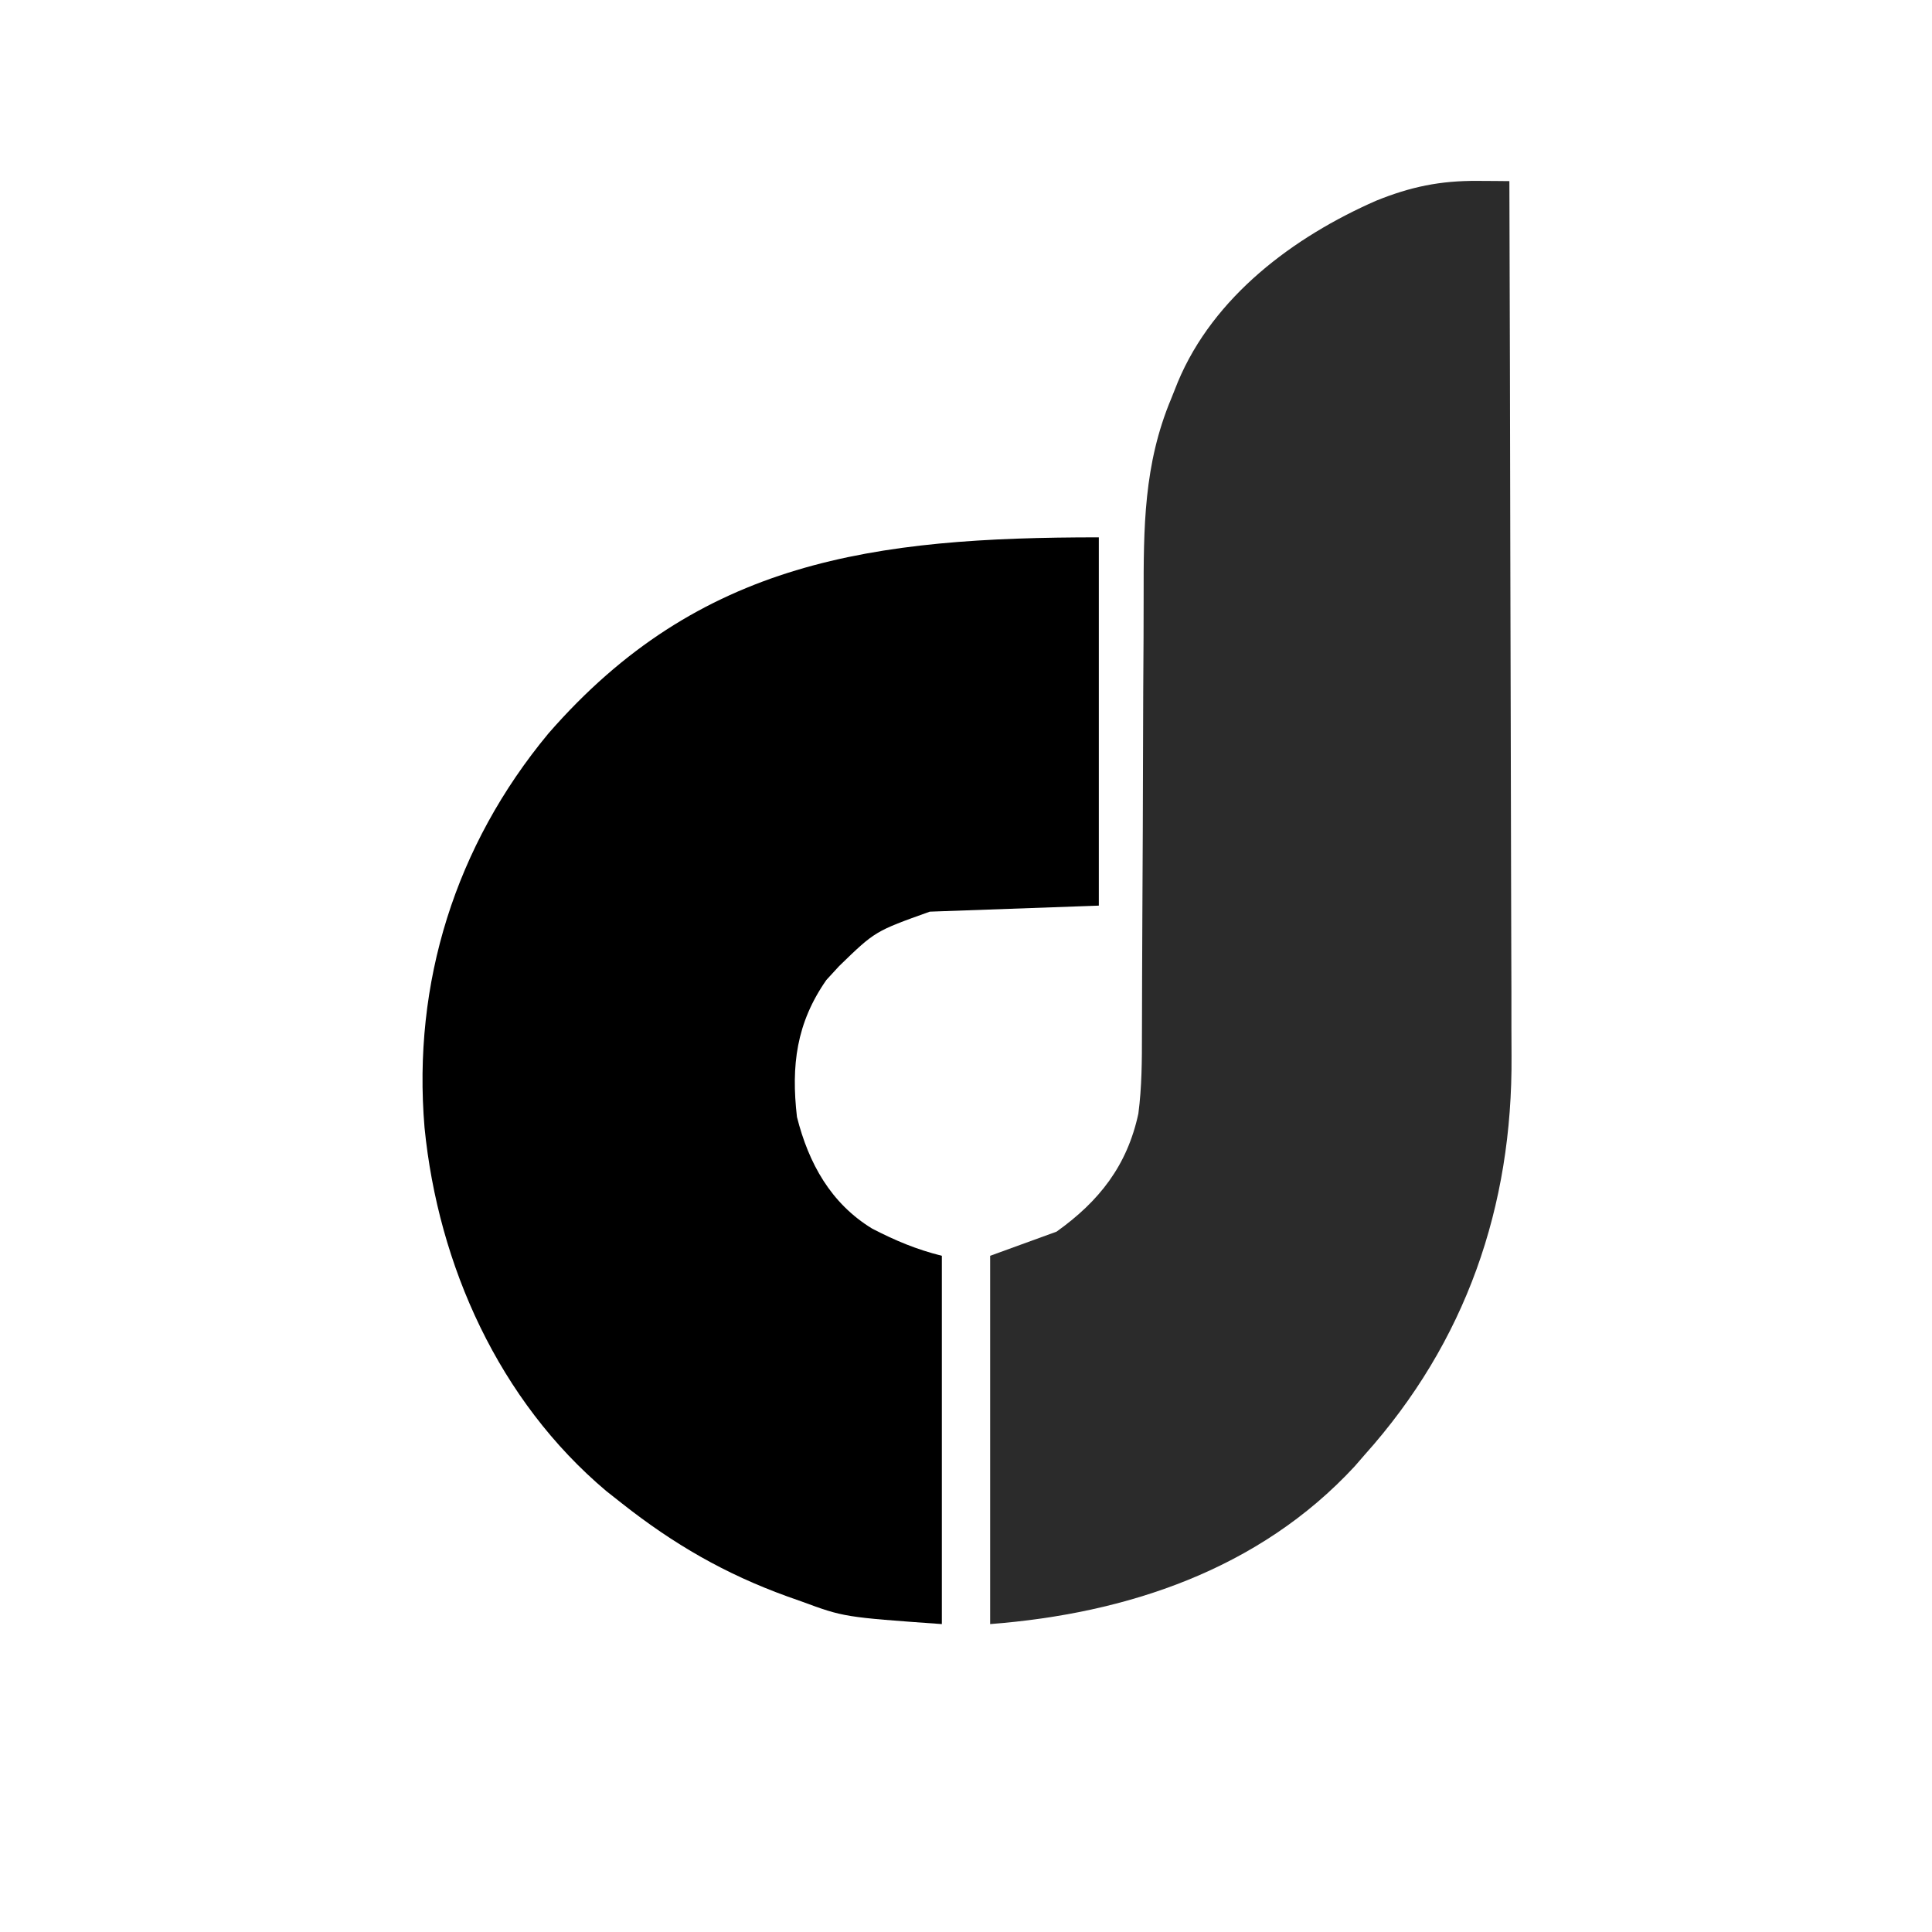
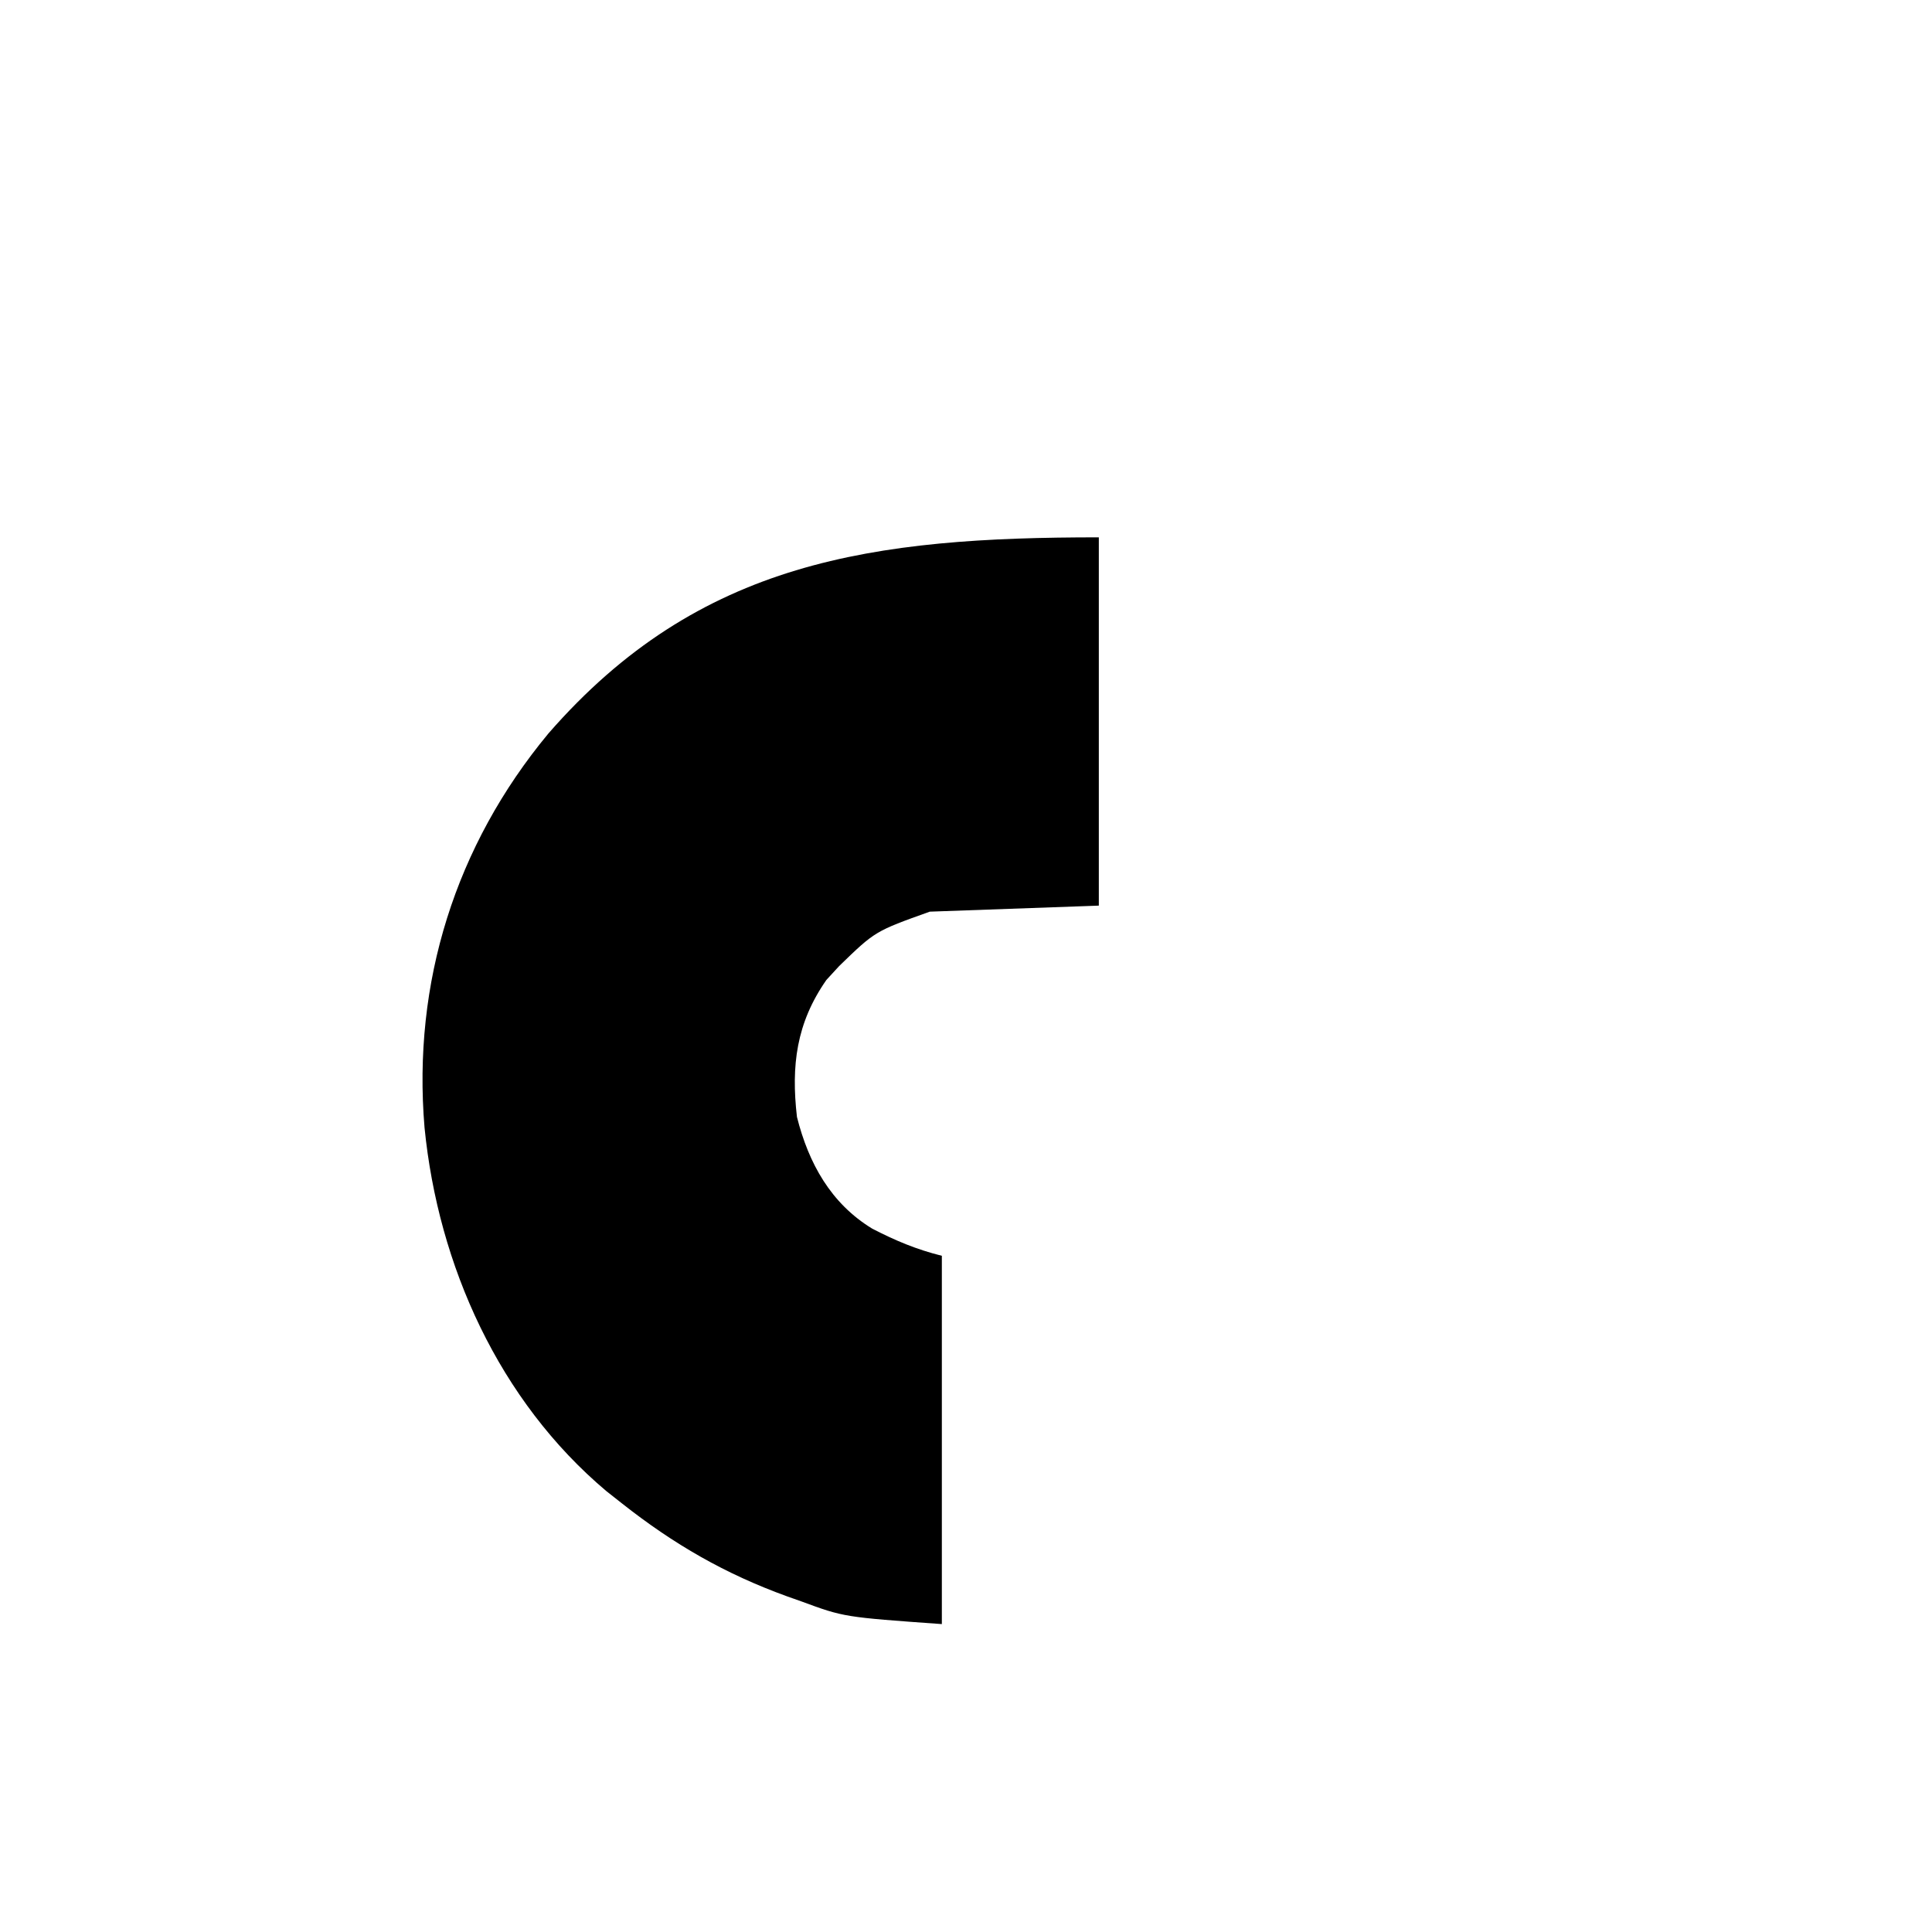
<svg xmlns="http://www.w3.org/2000/svg" version="1.1" width="320" height="320">
-   <path d="M0 0 C0.986 0.006 1.972 0.011 2.988 0.017 C4.111 0.028 4.111 0.028 5.258 0.039 C5.328 20.511 5.381 40.983 5.413 61.455 C5.429 70.962 5.45 80.469 5.484 89.975 C5.514 98.267 5.533 106.559 5.54 114.851 C5.544 119.237 5.553 123.622 5.575 128.007 C5.596 132.146 5.602 136.285 5.597 140.425 C5.598 141.933 5.604 143.44 5.615 144.948 C5.798 169.88 -1.949 192.31 -18.742 211.039 C-19.552 211.973 -19.552 211.973 -20.379 212.926 C-36.197 230.018 -58.126 237.299 -80.742 239.039 C-80.742 218.909 -80.742 198.779 -80.742 178.039 C-75.297 176.059 -75.297 176.059 -69.742 174.039 C-62.688 169 -58.053 163.123 -56.194 154.496 C-55.612 150.046 -55.598 145.683 -55.6 141.201 C-55.597 140.226 -55.593 139.251 -55.59 138.247 C-55.582 136.135 -55.577 134.024 -55.574 131.912 C-55.566 128.56 -55.551 125.208 -55.532 121.856 C-55.48 112.327 -55.432 102.798 -55.416 93.269 C-55.406 87.433 -55.377 81.597 -55.335 75.761 C-55.323 73.548 -55.317 71.334 -55.32 69.12 C-55.329 57.44 -55.327 46.963 -50.742 36.039 C-50.385 35.143 -50.027 34.246 -49.659 33.323 C-43.734 19.13 -30.468 9.279 -16.844 3.297 C-11.124 0.977 -6.214 -0.046 0 0 Z " fill="#2B2B2B" transform="translate(244.742,29.961)" />
  <path d="M0 0 C0 20.13 0 40.26 0 61 C-9.24 61.33 -18.48 61.66 -28 62 C-37.06 65.237 -37.06 65.237 -43 71 C-43.701 71.763 -44.403 72.526 -45.125 73.312 C-50.103 80.448 -50.979 87.477 -50 96 C-48.067 103.676 -44.391 110.325 -37.531 114.504 C-33.683 116.49 -30.217 117.946 -26 119 C-26 139.13 -26 159.26 -26 180 C-42.215 178.842 -42.215 178.842 -49.25 176.25 C-50.014 175.98 -50.779 175.71 -51.567 175.431 C-61.867 171.71 -70.387 166.796 -79 160 C-79.847 159.332 -80.694 158.665 -81.566 157.977 C-99.343 143.01 -109.42 120.604 -111.684 97.77 C-113.699 73.761 -106.569 51.058 -91.18 32.504 C-66.143 3.743 -37.237 0 0 0 Z " fill="#000000" transform="translate(182,89)" />
</svg>